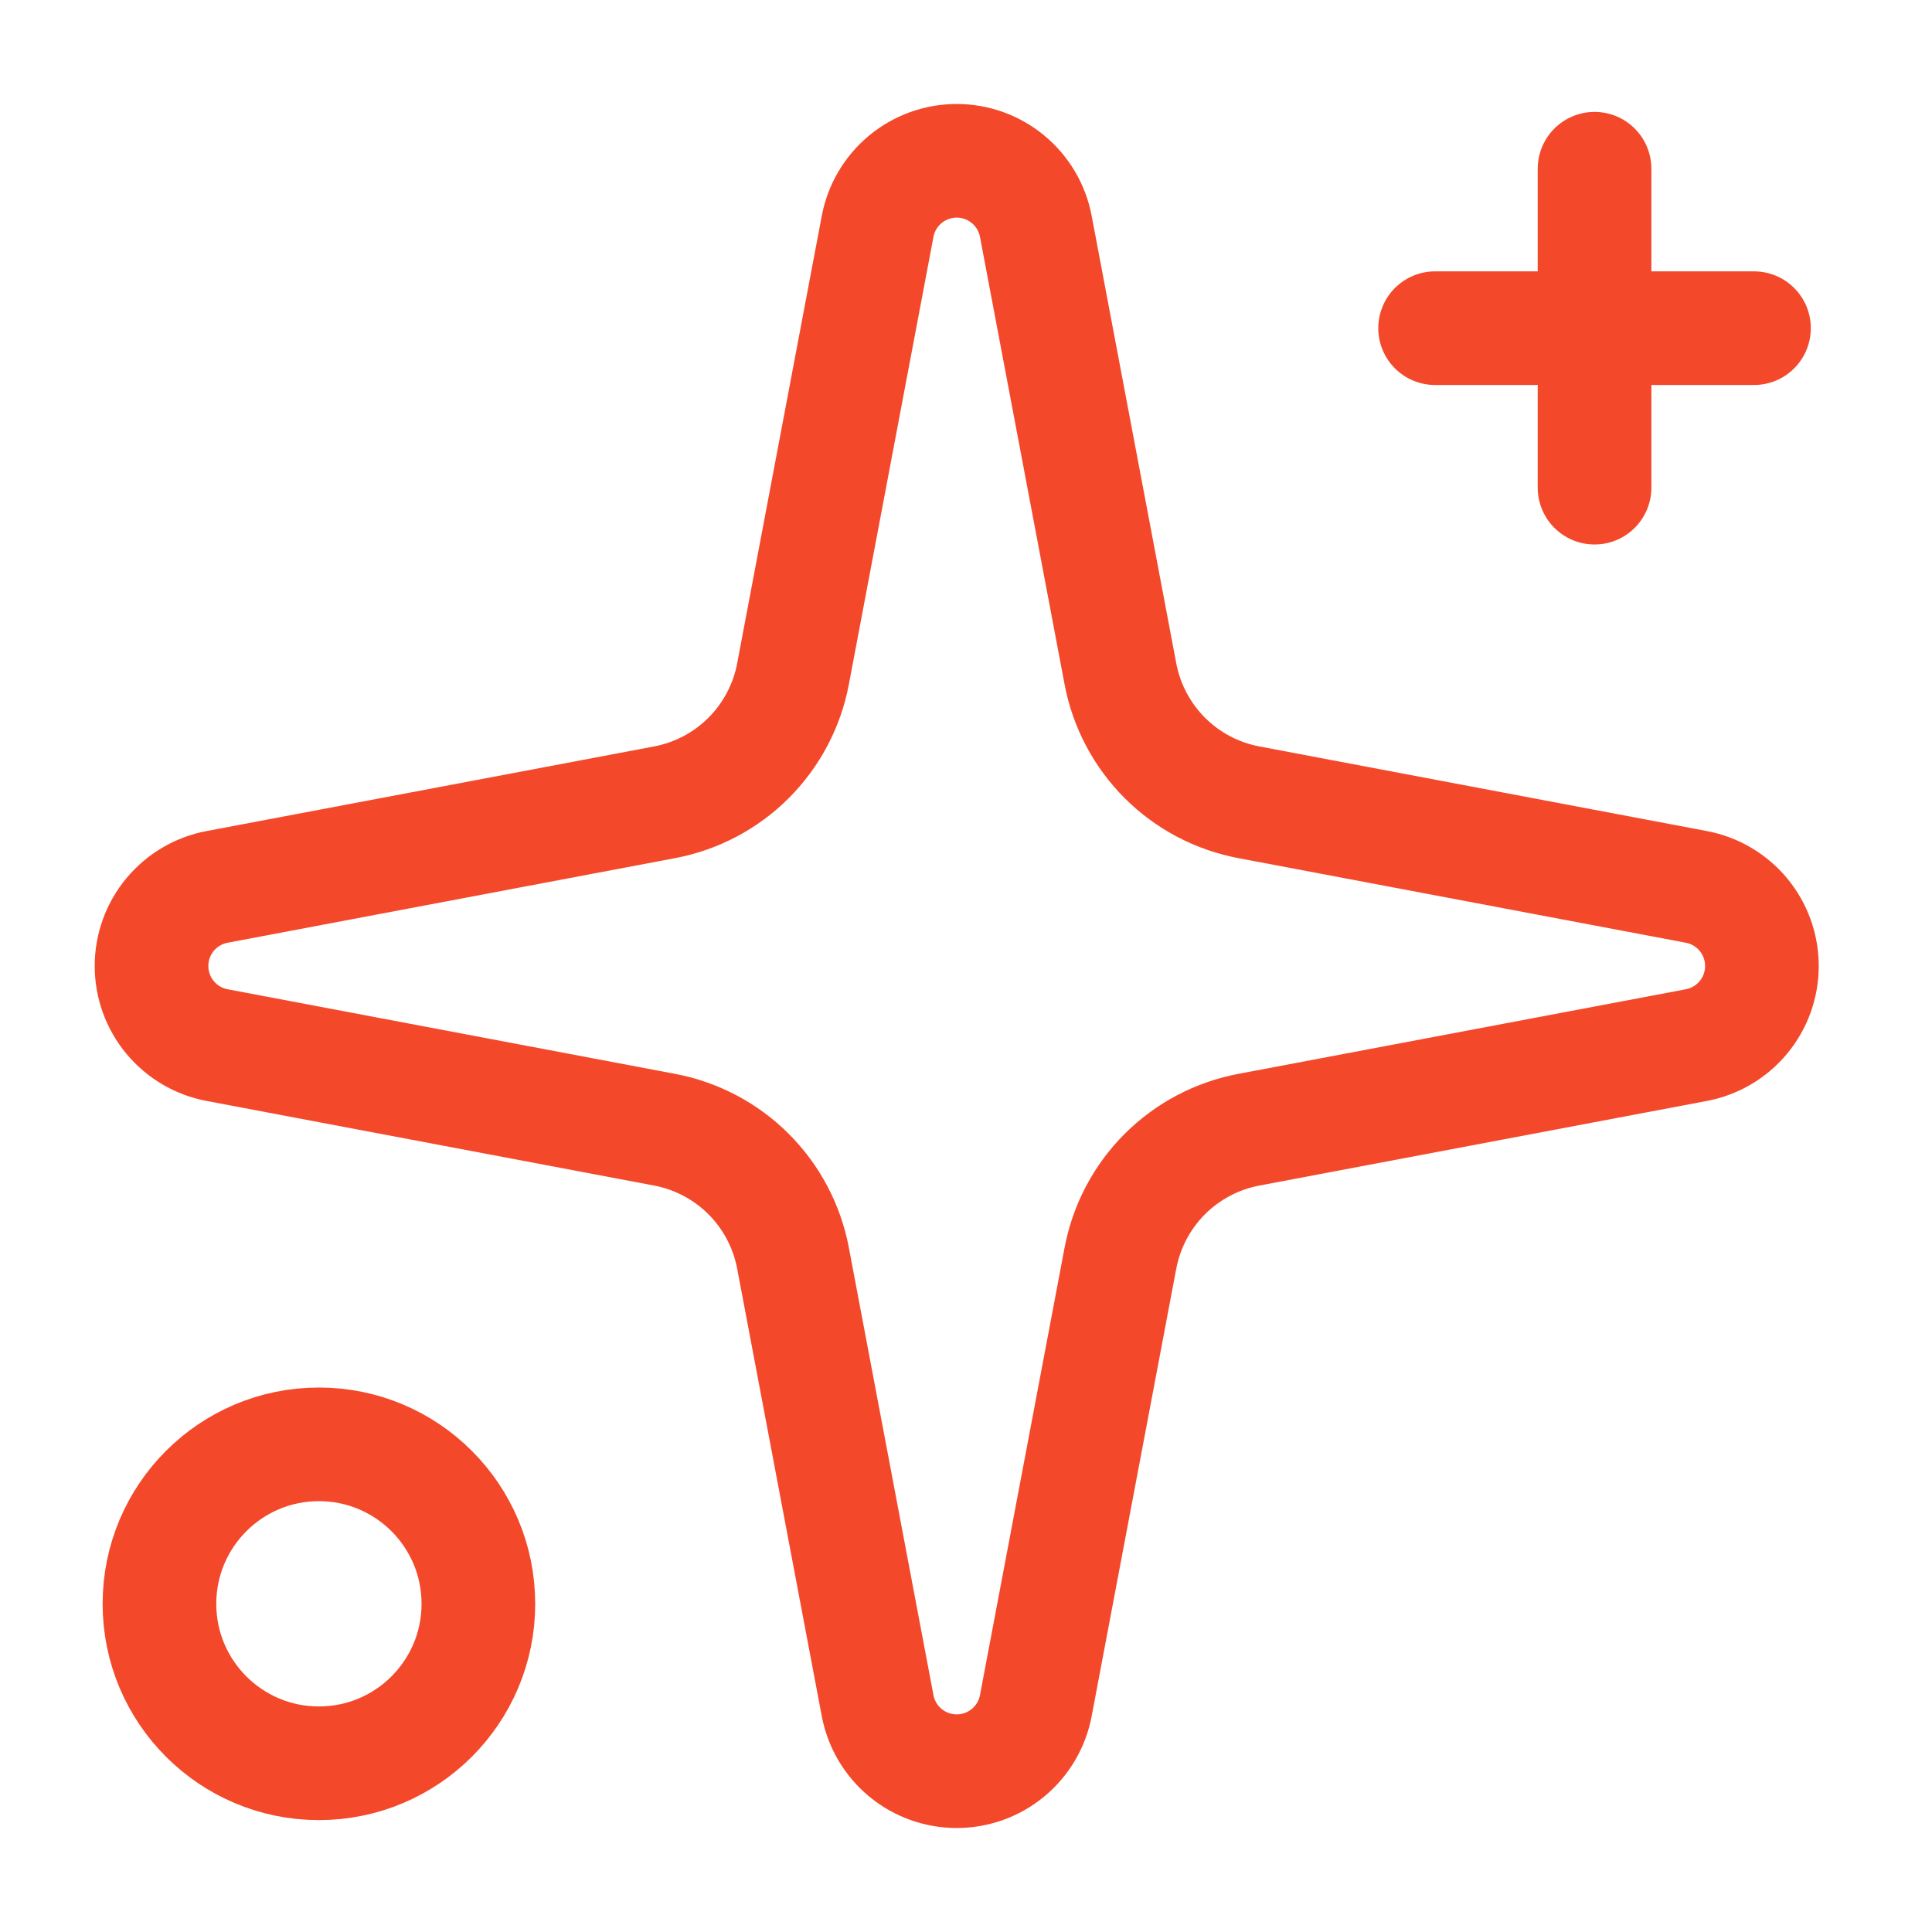
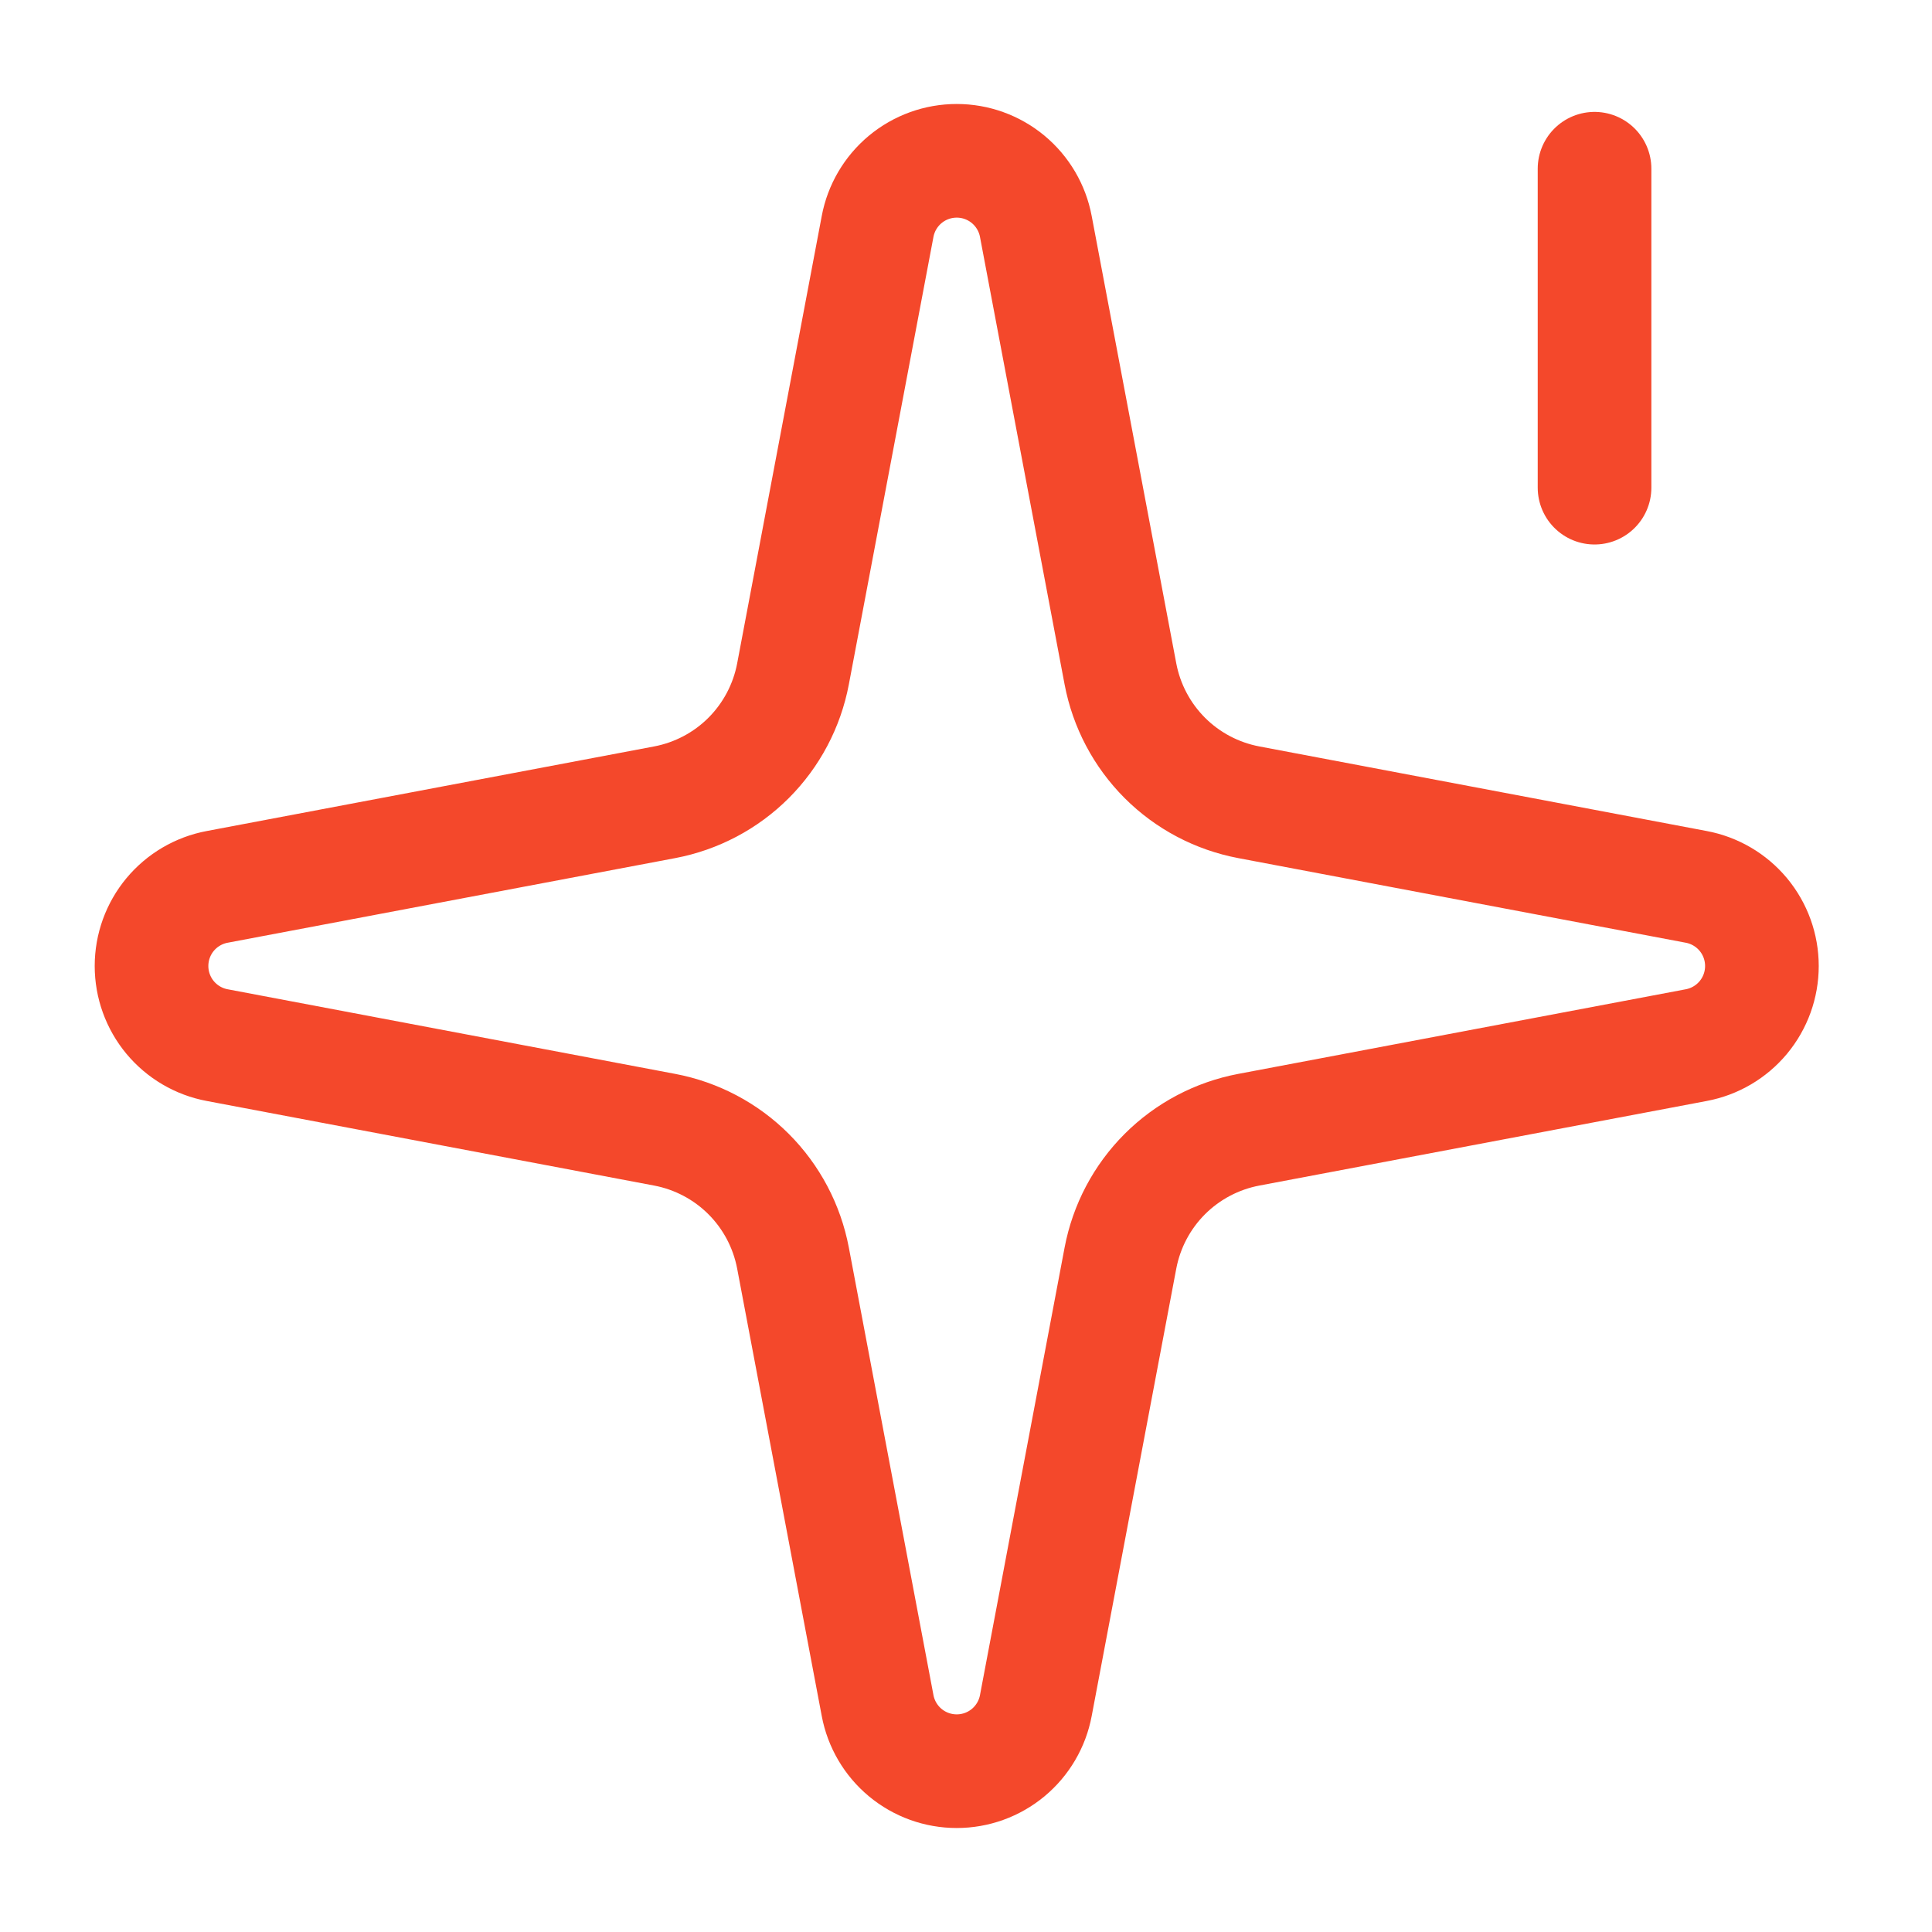
<svg xmlns="http://www.w3.org/2000/svg" width="51" height="51" viewBox="0 0 51 51" fill="none">
  <path d="M23.166 5.98C23.257 5.492 23.516 5.052 23.897 4.735C24.279 4.418 24.759 4.245 25.255 4.245C25.751 4.245 26.231 4.418 26.613 4.735C26.994 5.052 27.253 5.492 27.344 5.98L29.577 17.791C29.736 18.63 30.144 19.402 30.748 20.007C31.352 20.611 32.125 21.019 32.965 21.178L44.775 23.411C45.263 23.502 45.703 23.761 46.02 24.142C46.337 24.524 46.51 25.004 46.51 25.5C46.51 25.996 46.337 26.476 46.02 26.858C45.703 27.239 45.263 27.498 44.775 27.589L32.965 29.822C32.125 29.981 31.352 30.389 30.748 30.993C30.144 31.597 29.736 32.37 29.577 33.209L27.344 45.02C27.253 45.508 26.994 45.948 26.613 46.265C26.231 46.582 25.751 46.755 25.255 46.755C24.759 46.755 24.279 46.582 23.897 46.265C23.516 45.948 23.257 45.508 23.166 45.02L20.933 33.209C20.774 32.37 20.366 31.597 19.762 30.993C19.158 30.389 18.385 29.981 17.546 29.822L5.735 27.589C5.247 27.498 4.807 27.239 4.49 26.858C4.173 26.476 4 25.996 4 25.5C4 25.004 4.173 24.524 4.49 24.142C4.807 23.761 5.247 23.502 5.735 23.411L17.546 21.178C18.385 21.019 19.158 20.611 19.762 20.007C20.366 19.402 20.774 18.63 20.933 17.791L23.166 5.98Z" stroke="#F4482B" stroke-width="3" stroke-linecap="round" stroke-linejoin="round" />
  <path d="M42.092 4.454V12.873" stroke="#F4482B" stroke-width="3" stroke-linecap="round" stroke-linejoin="round" />
-   <path d="M46.301 8.663H37.883" stroke="#F4482B" stroke-width="3" stroke-linecap="round" stroke-linejoin="round" />
-   <path d="M8.418 46.546C10.743 46.546 12.628 44.661 12.628 42.337C12.628 40.012 10.743 38.127 8.418 38.127C6.094 38.127 4.209 40.012 4.209 42.337C4.209 44.661 6.094 46.546 8.418 46.546Z" stroke="#F4482B" stroke-width="3" stroke-linecap="round" stroke-linejoin="round" />
</svg>